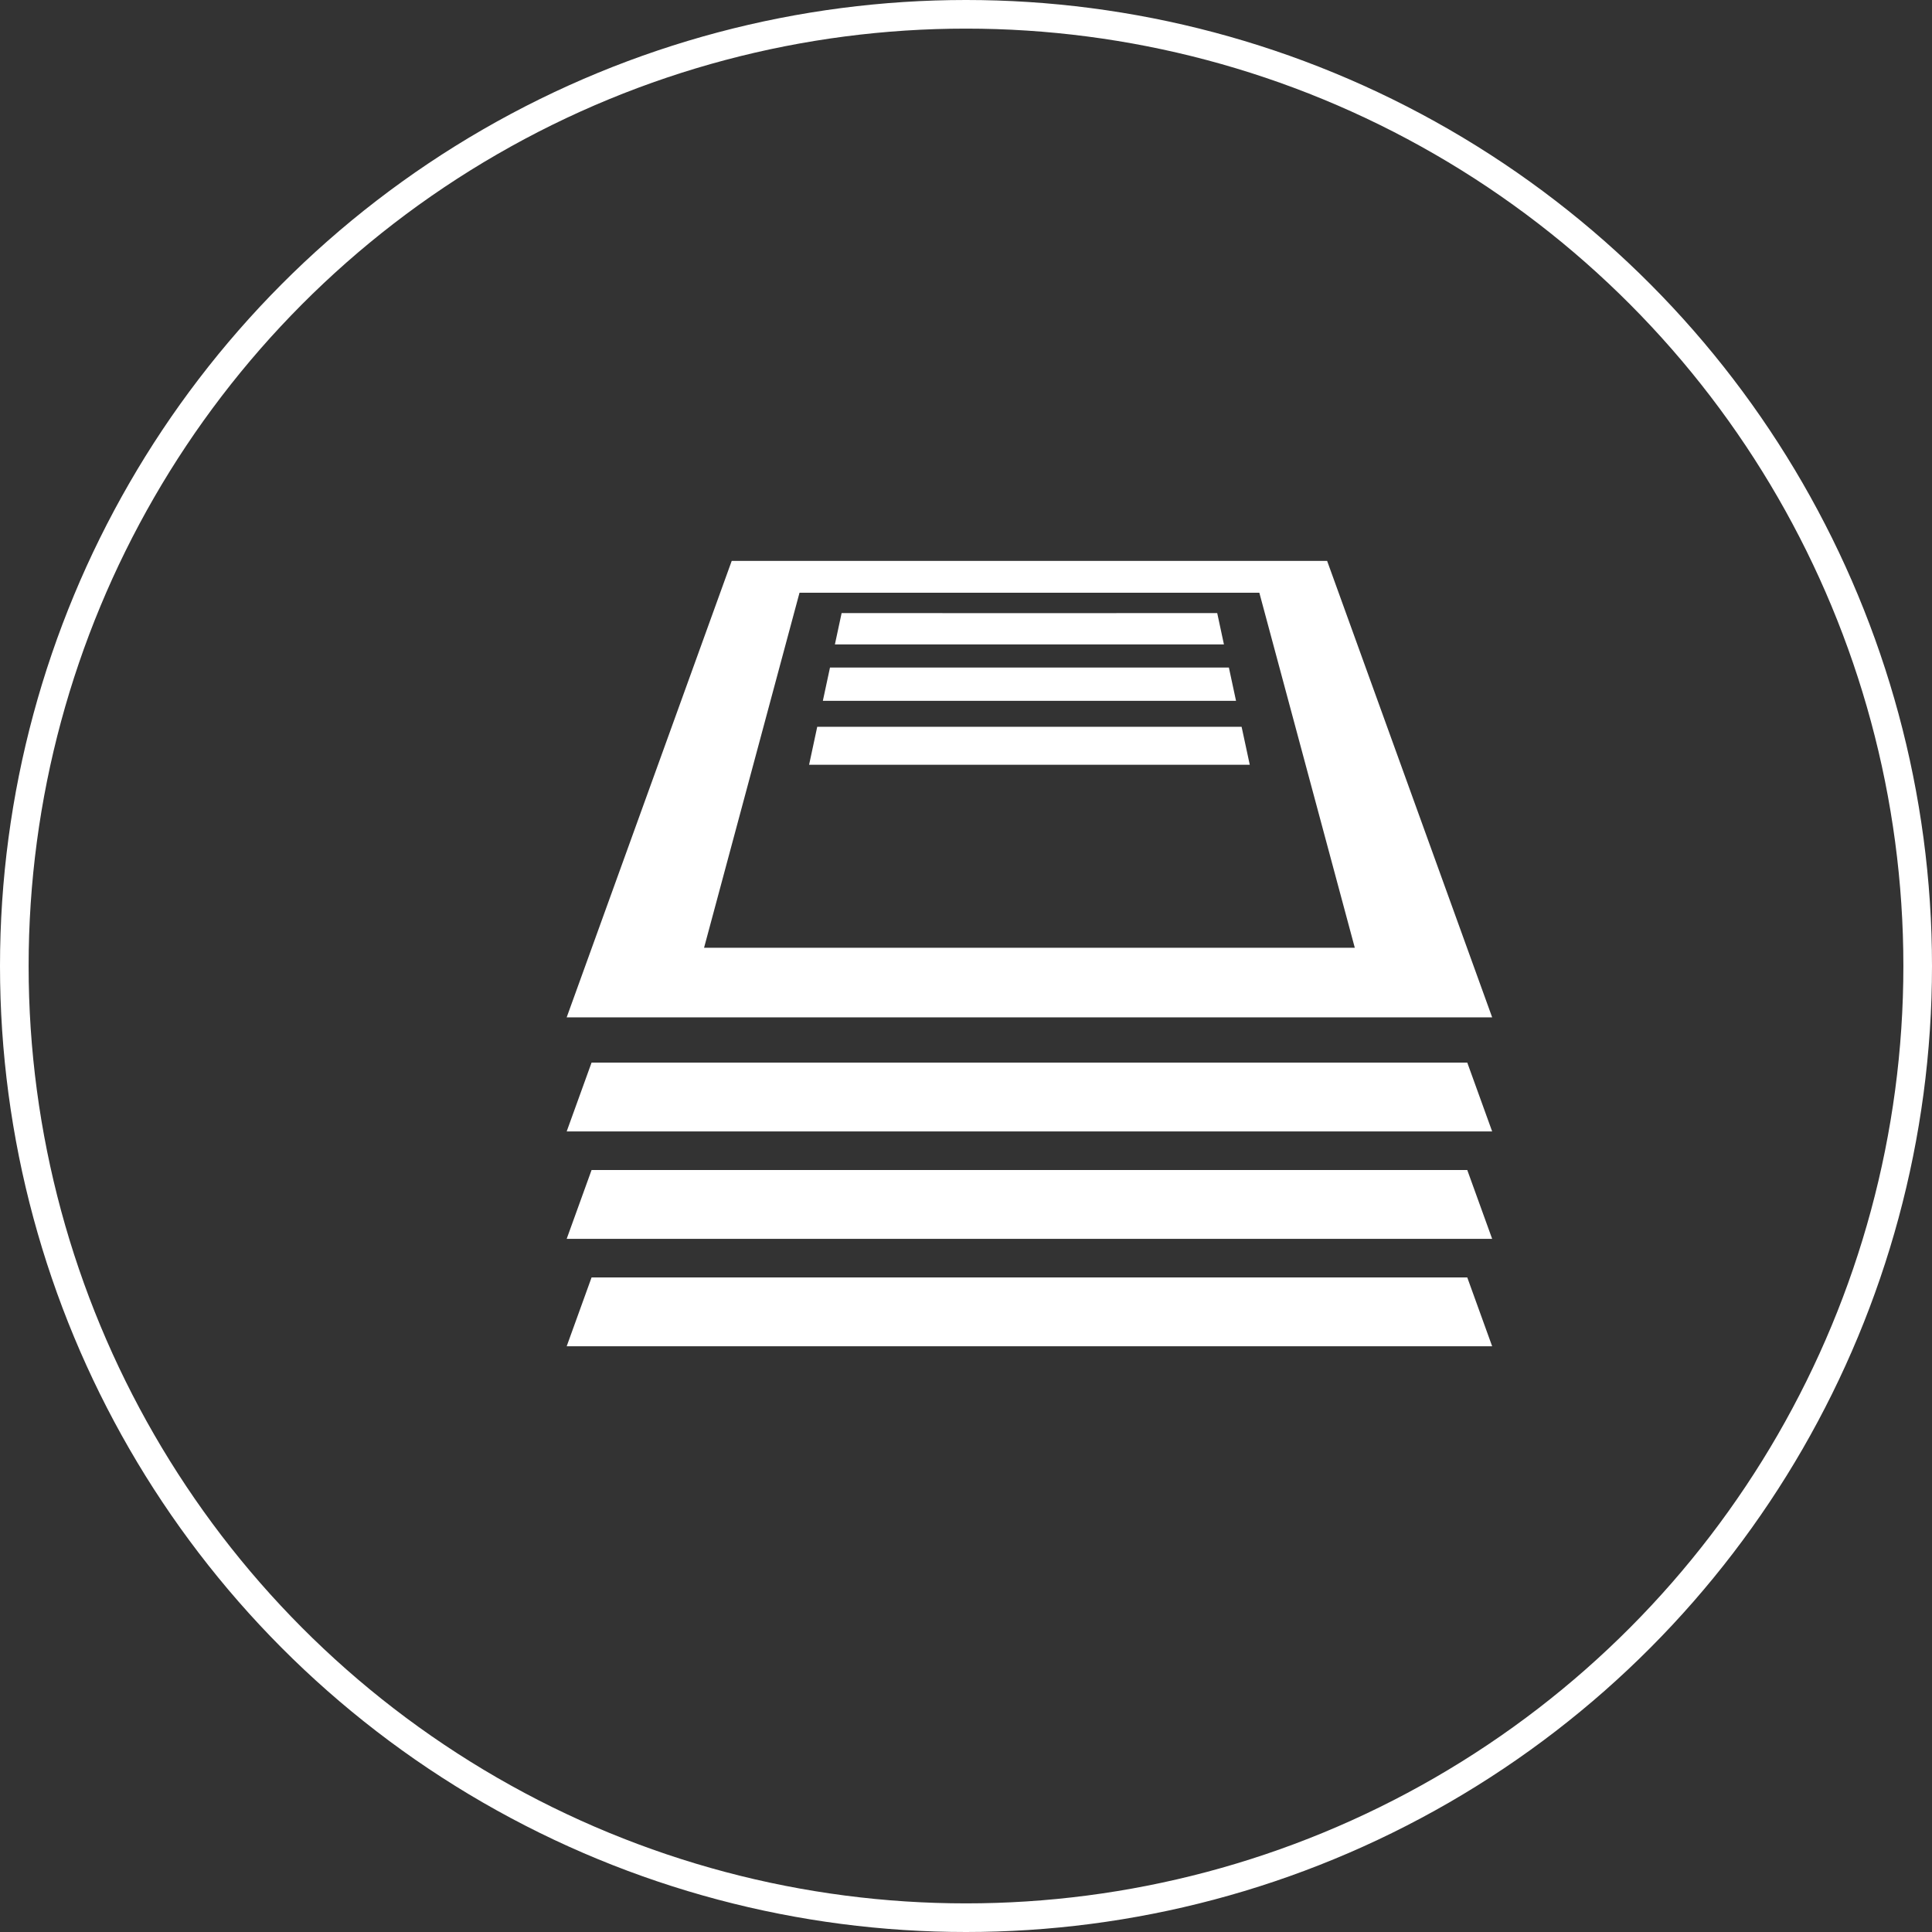
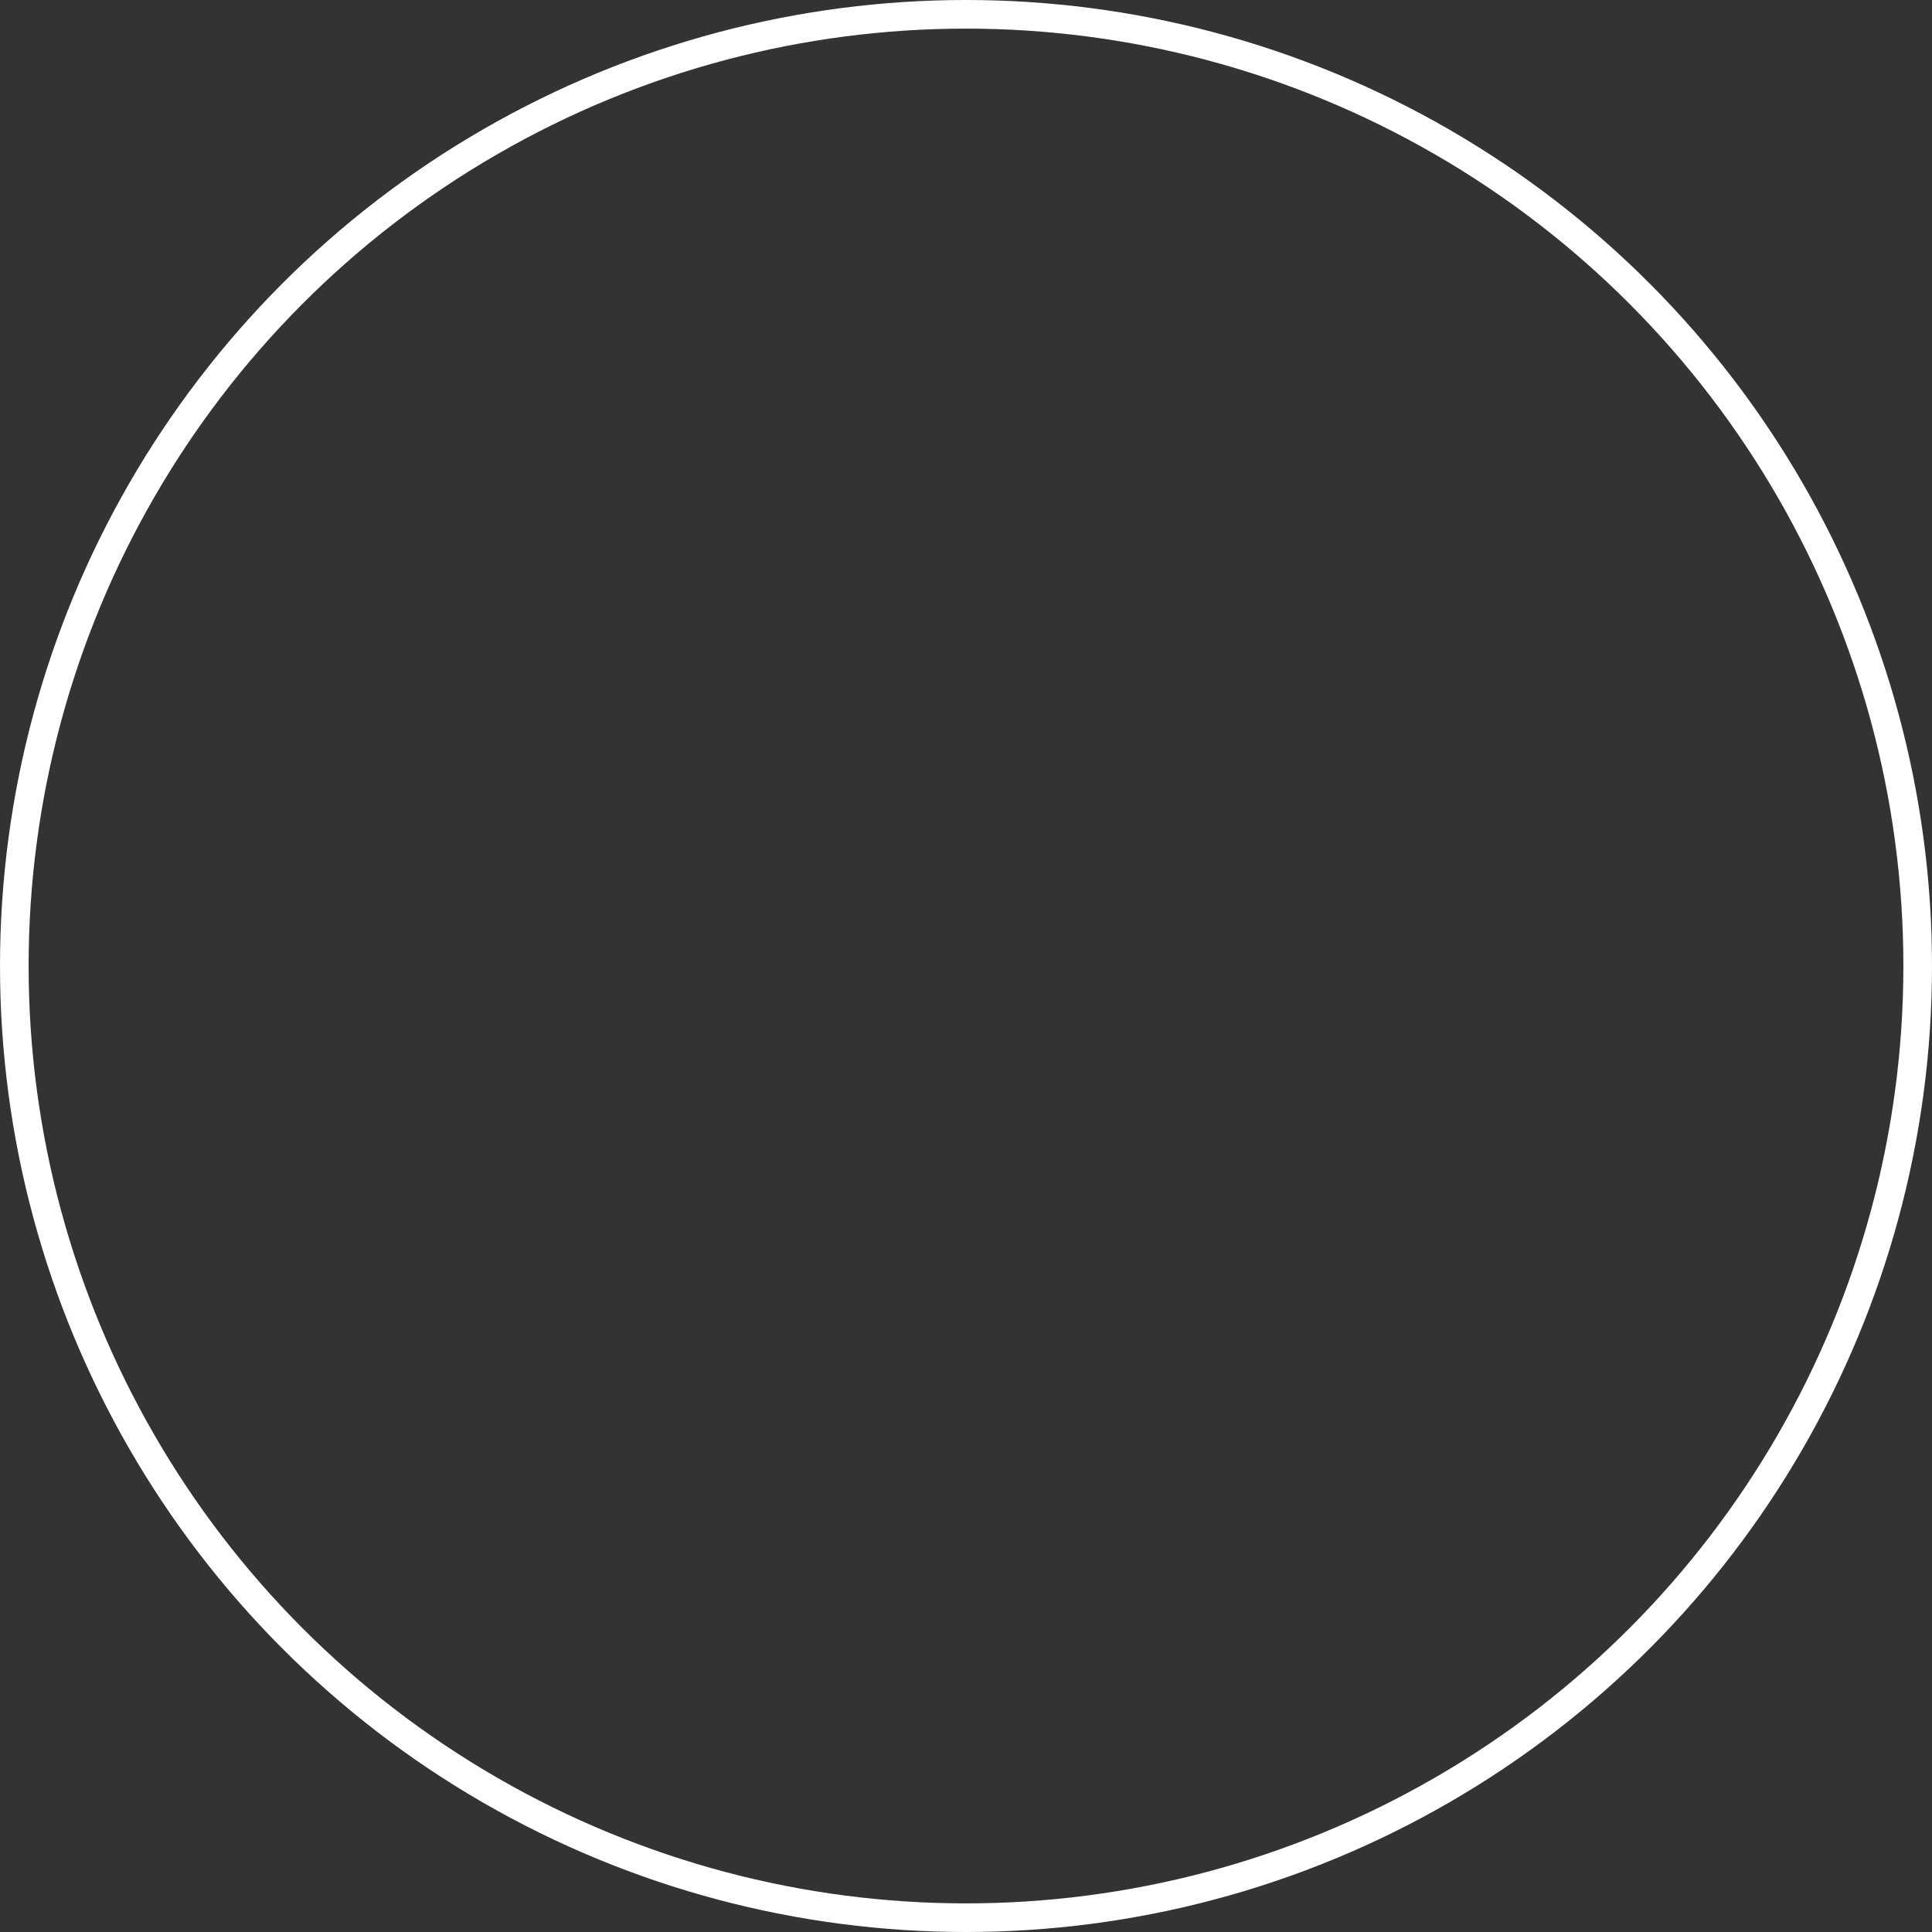
<svg xmlns="http://www.w3.org/2000/svg" width="135" height="135" viewBox="0 0 135 135">
  <rect x="0" y="0" width="135" height="135" fill="#333333" stroke="none" />
  <defs>
    <clipPath id="jtvins1xwa">
-       <path data-name="Rechteck 328" style="fill:#fff" d="M0 0h64.67v54.879H0z" />
-     </clipPath>
+       </clipPath>
  </defs>
  <g data-name="Gruppe 1104">
    <g data-name="Ellipse 39" style="stroke:#fff;stroke-width:2px;fill:none">
-       <circle cx="67.5" cy="67.5" r="67.5" style="stroke:none" />
      <circle cx="67.5" cy="67.5" r="66.5" style="fill:none" />
    </g>
    <g data-name="Gruppe 963">
      <g data-name="Gruppe 962" style="clip-path:url(#jtvins1xwa)" transform="translate(39.597 39.194)">
-         <path data-name="Pfad 1312" d="M1.739 35.057 0 39.867h64.669l-1.739-4.81zm0 7.506L0 47.373h64.669l-1.739-4.81zm0 7.506L0 54.879h64.669l-1.739-4.81zM11.532 0Q5.772 15.949 0 31.894h64.669Q58.9 15.947 53.137 0zM9.6 27.03l6.67-24.807H48.4q3.336 12.4 6.67 24.807zm37.561-15.44q.279 1.292.57 2.654H16.939q.291-1.364.569-2.654zm-.889-4.14.5 2.328H17.9l.5-2.328zm-.815-3.805.47 2.191H18.742l.47-2.191q13.121.01 26.244 0" style="fill-rule:evenodd;fill:#fff" />
-       </g>
+         </g>
    </g>
  </g>
</svg>